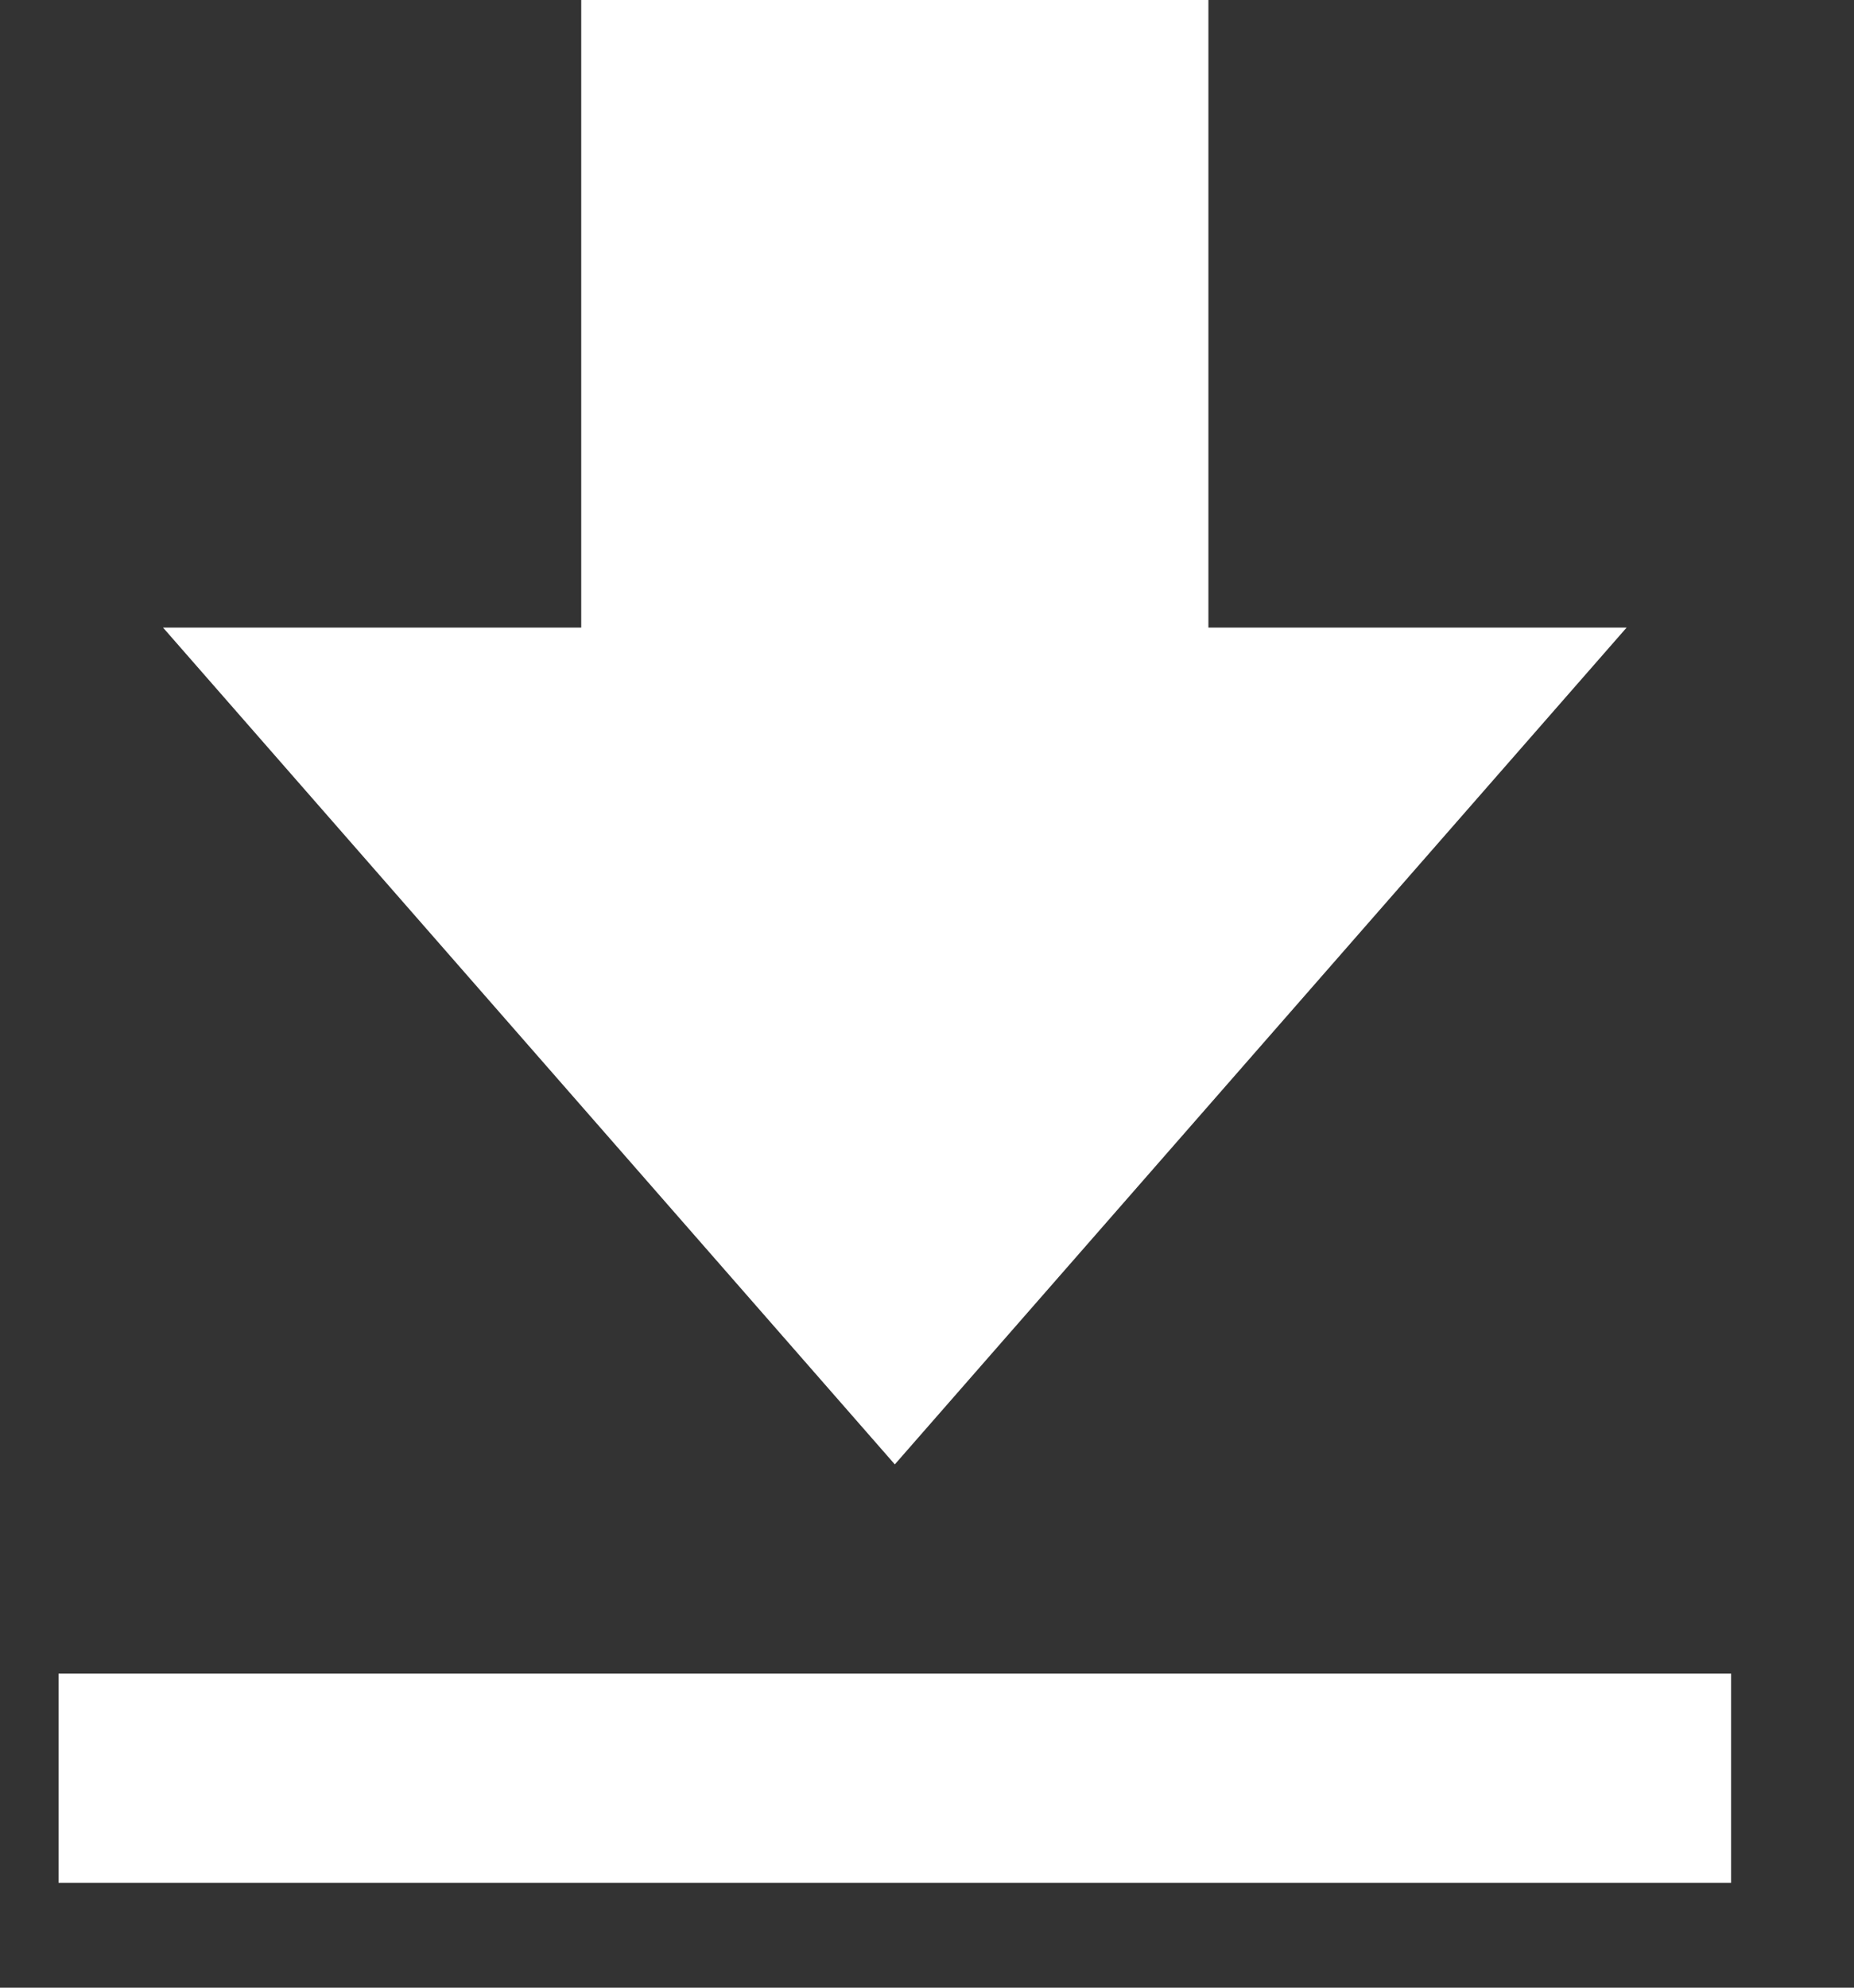
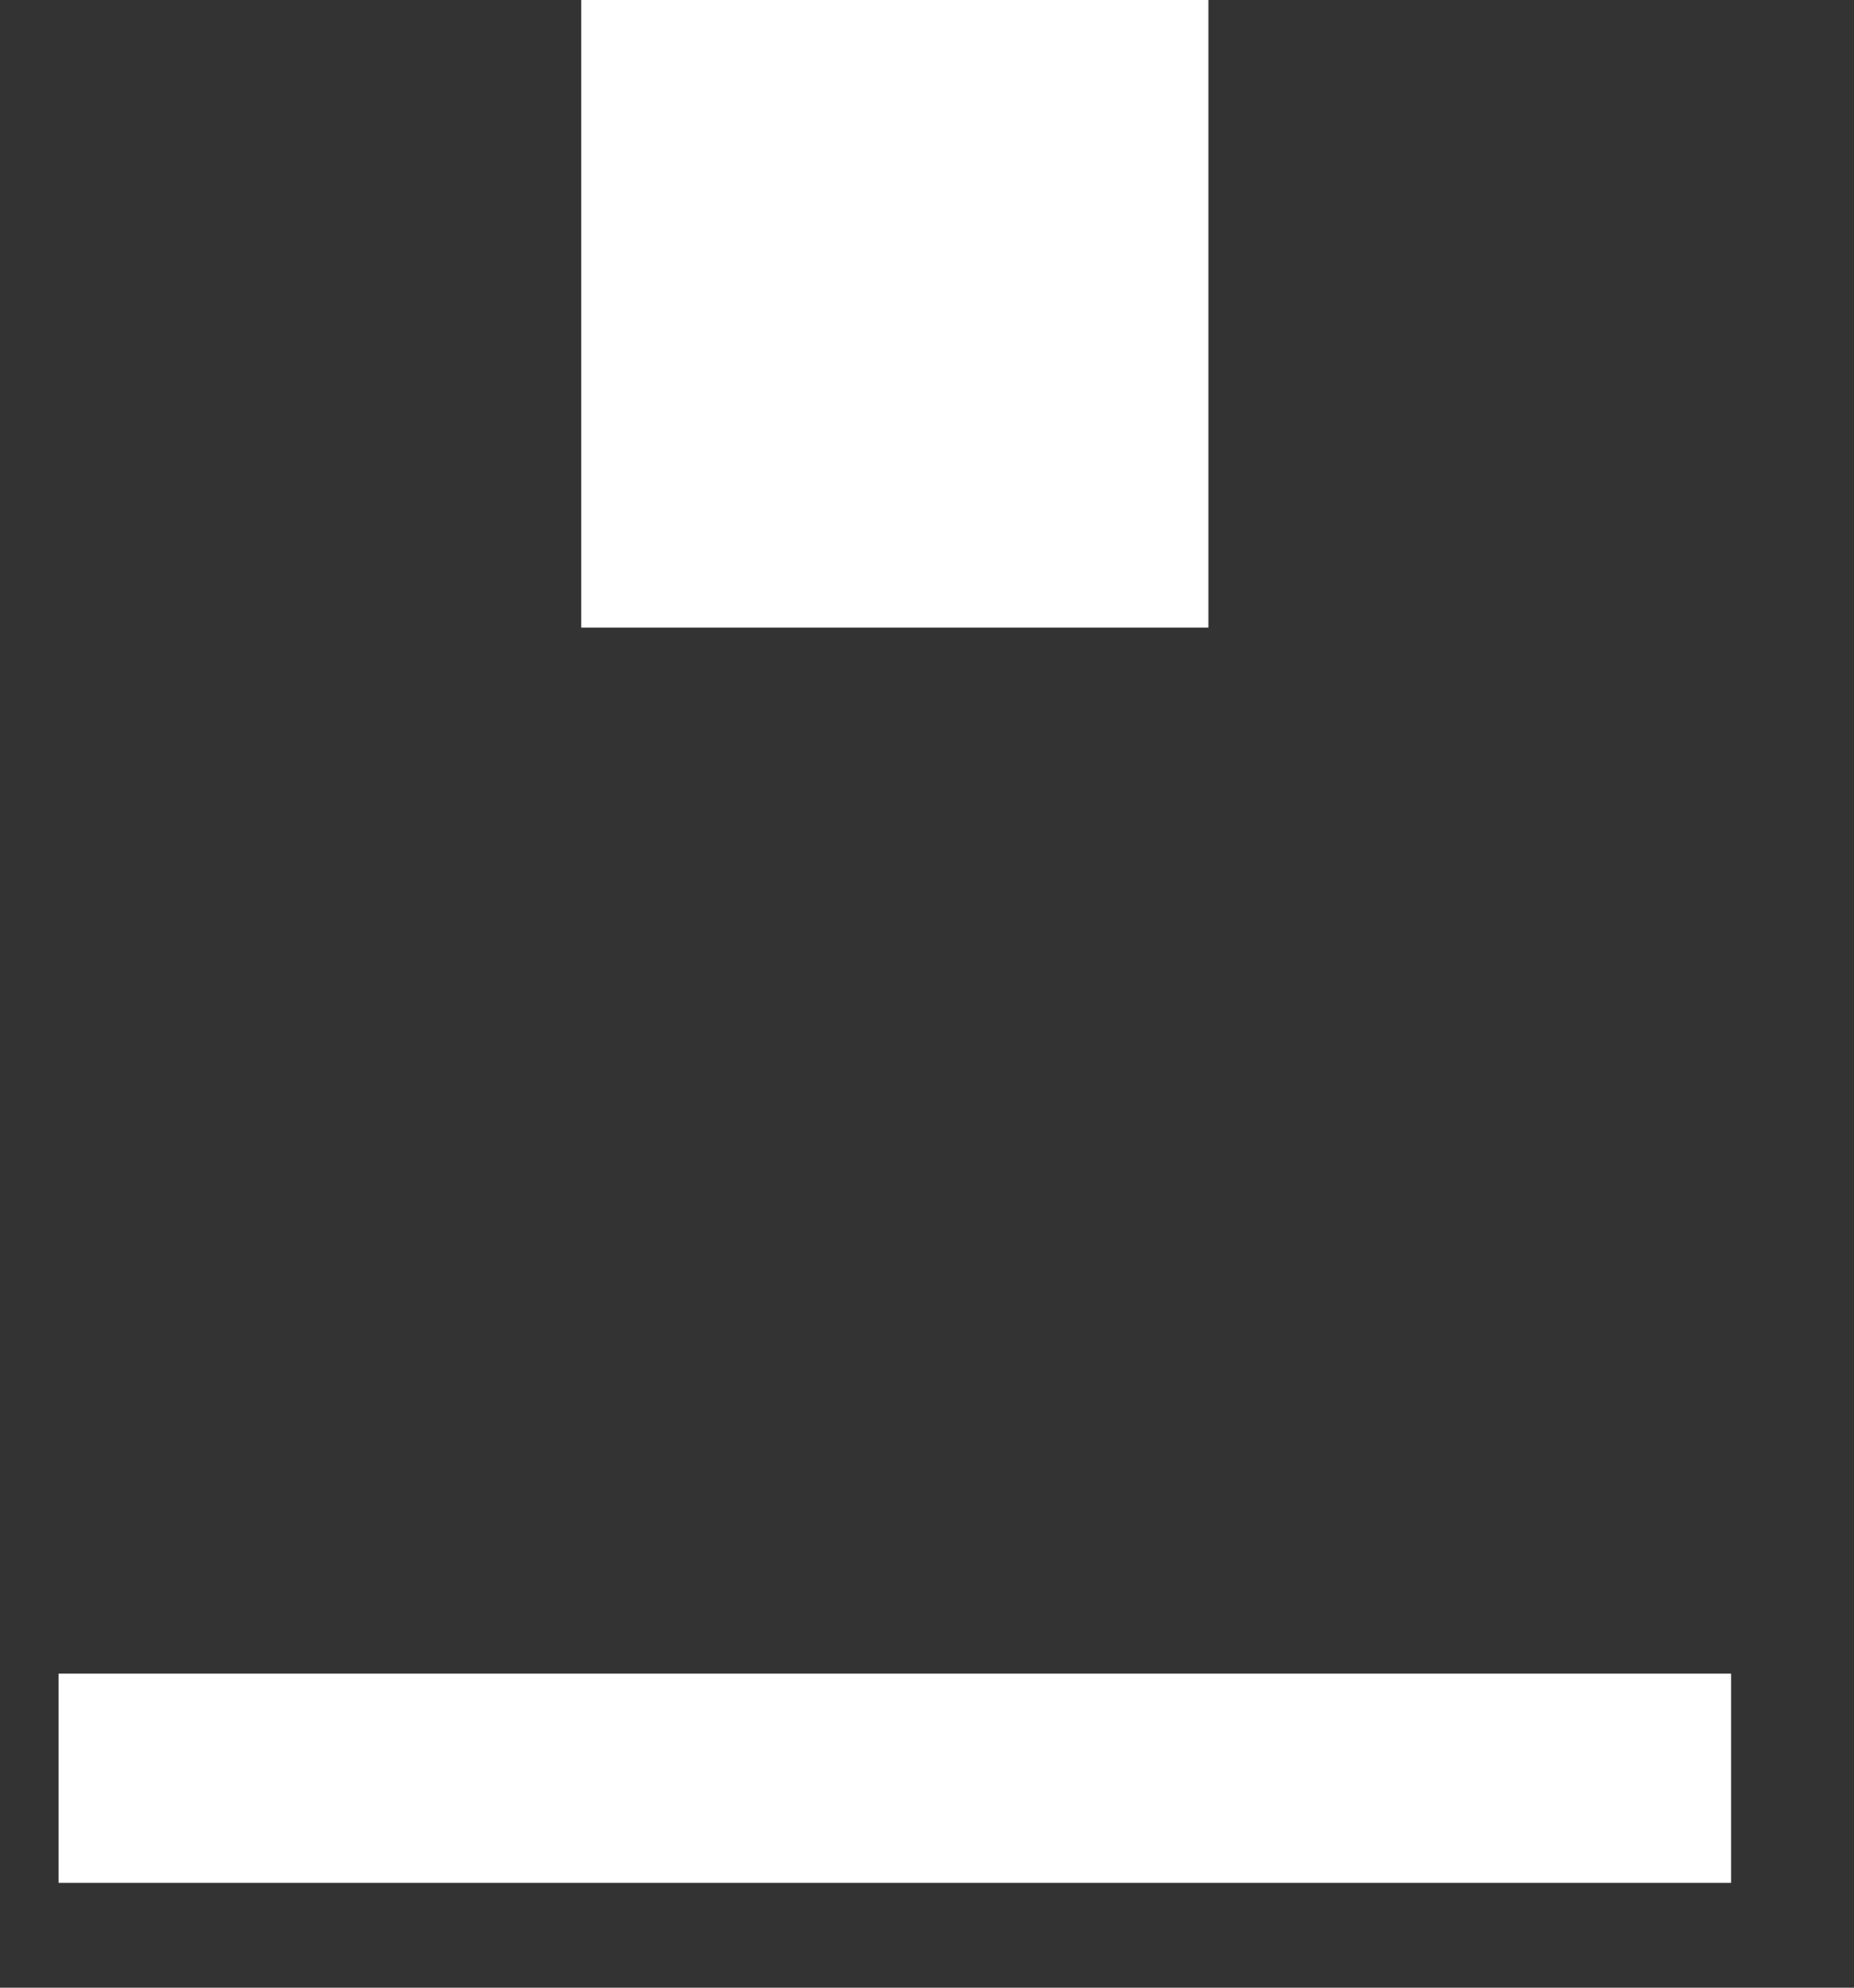
<svg xmlns="http://www.w3.org/2000/svg" width="14" height="15" viewBox="0 0 14 15" fill="none">
  <rect x="0" y="0" width="14" height="15" fill="#333333" stroke="none" />
-   <path d="M12.283 4.736H9.125V0H4.389V4.736H1.231L6.757 11.051L12.283 4.736ZM0.442 12.63H13.072V14.209H0.442V12.63Z" fill="white" />
+   <path d="M12.283 4.736H9.125V0H4.389V4.736H1.231L12.283 4.736ZM0.442 12.63H13.072V14.209H0.442V12.63Z" fill="white" />
</svg>